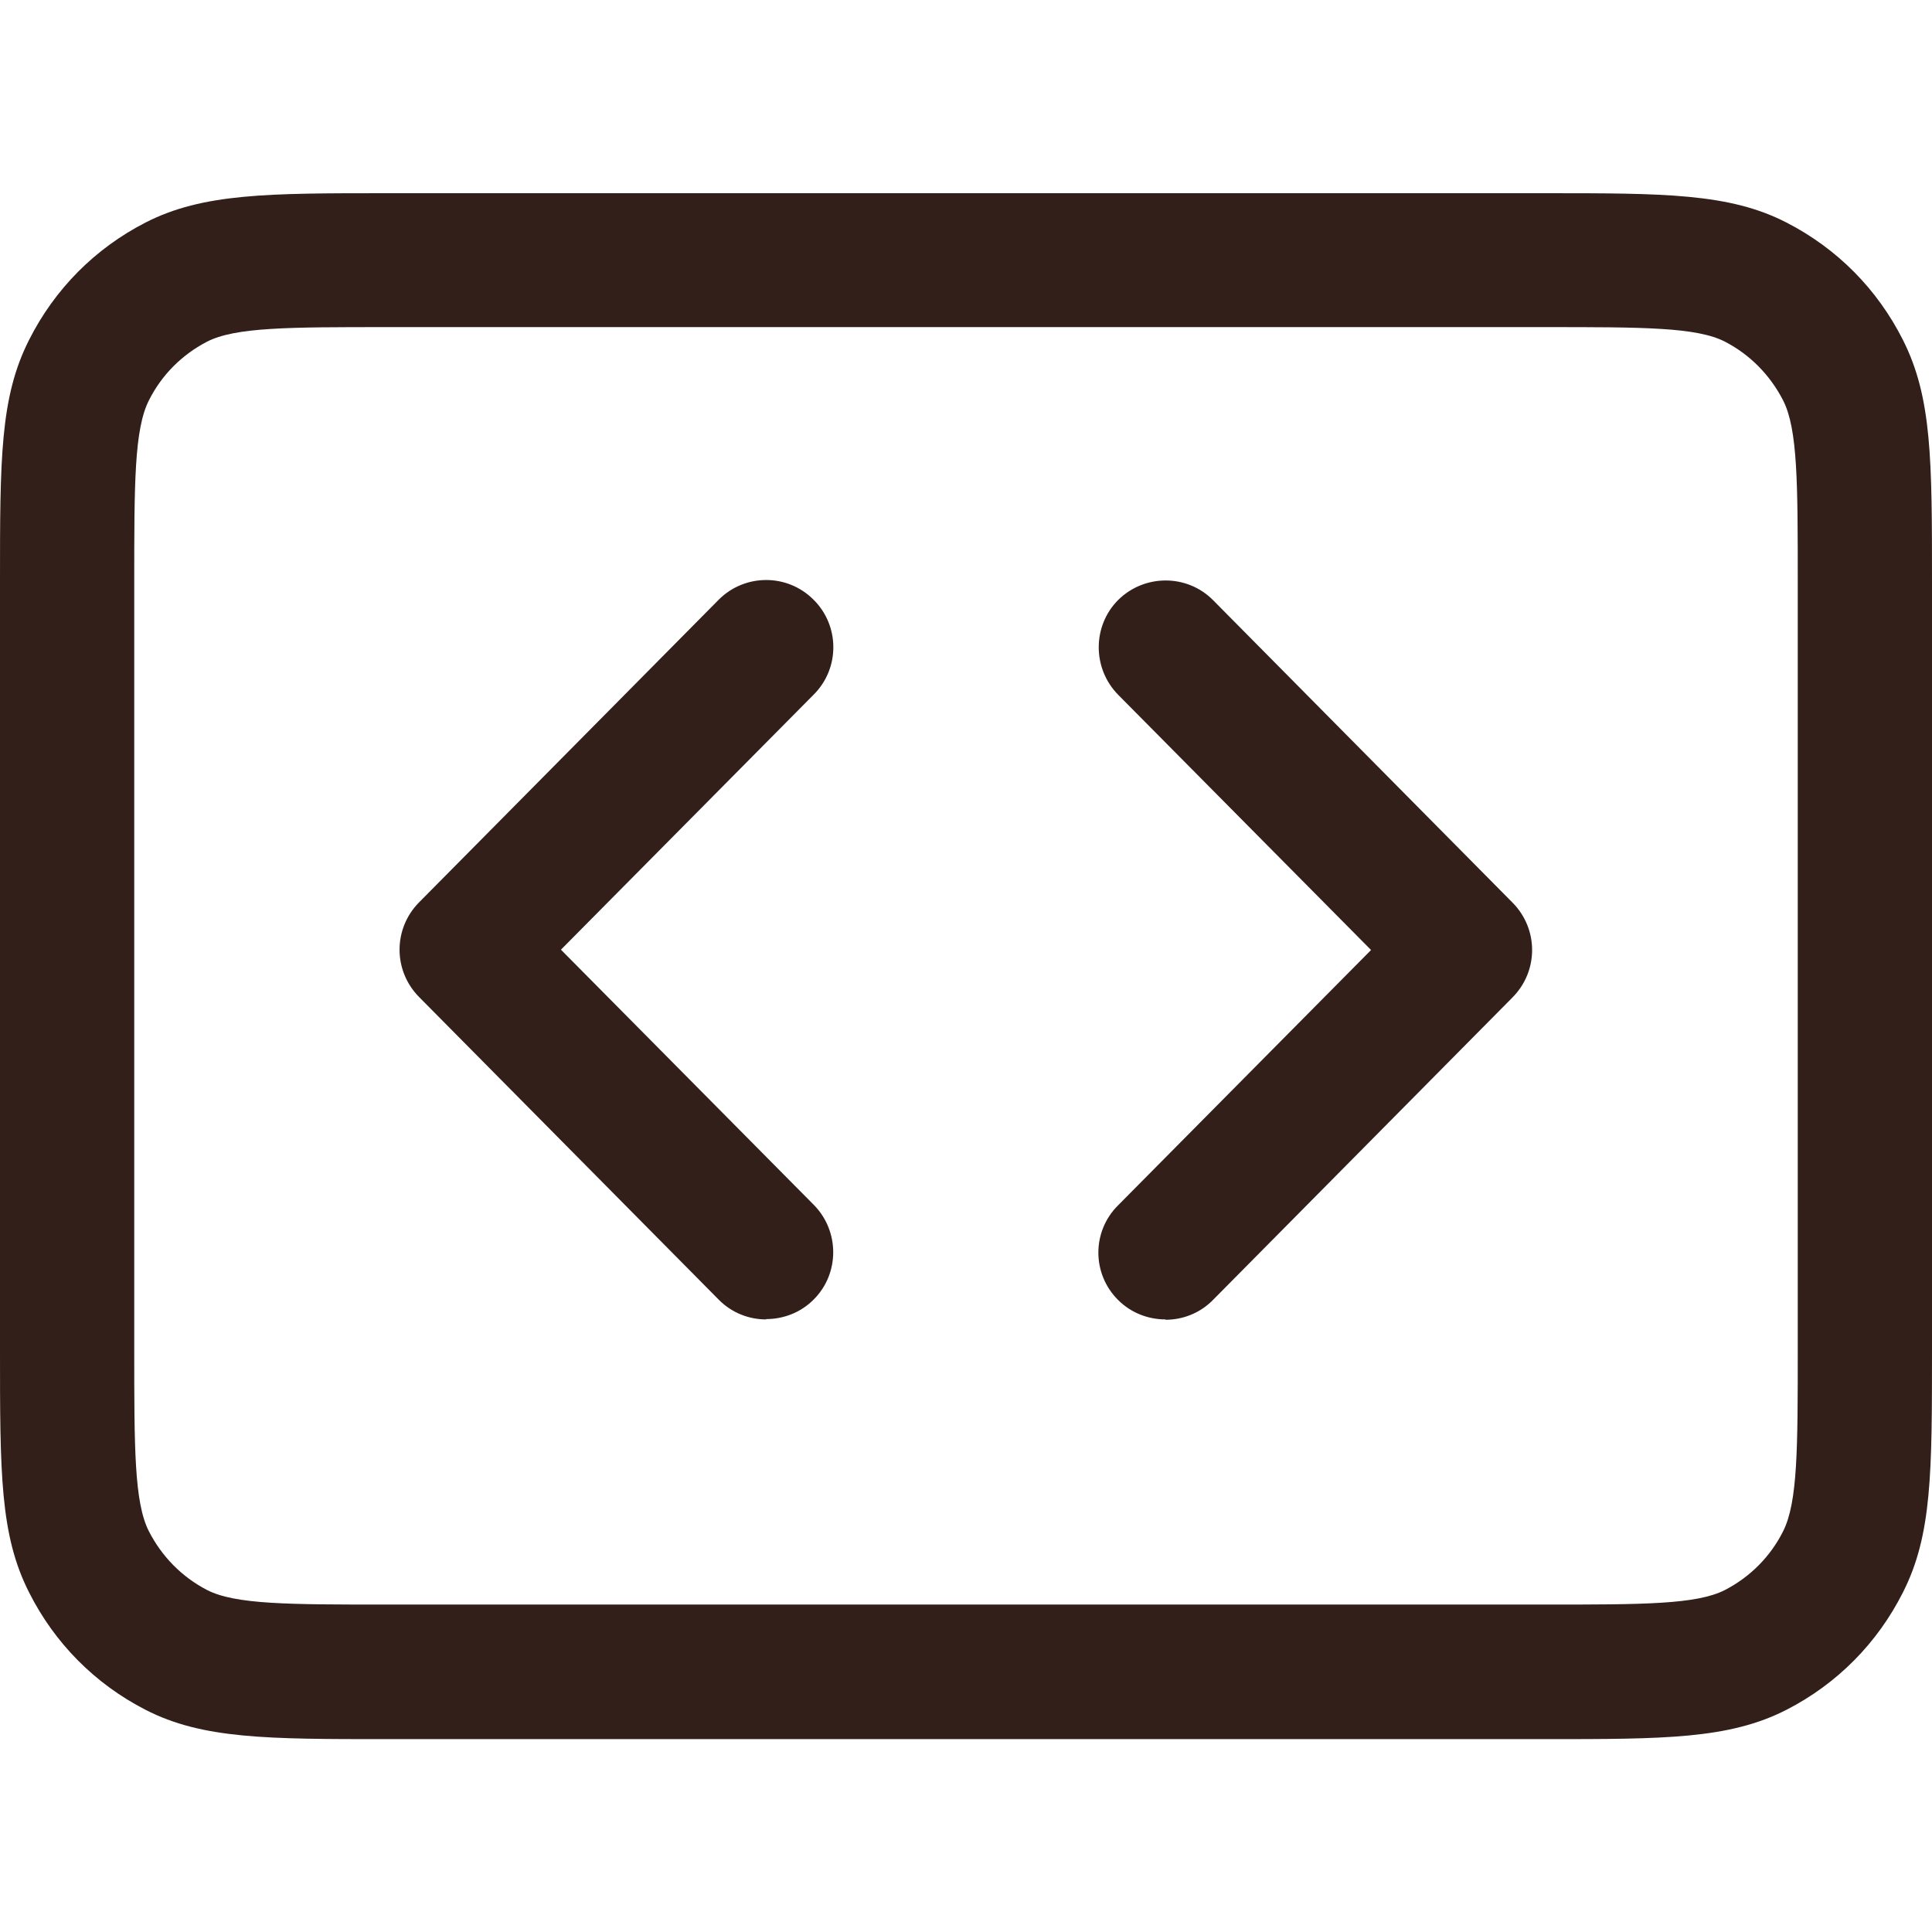
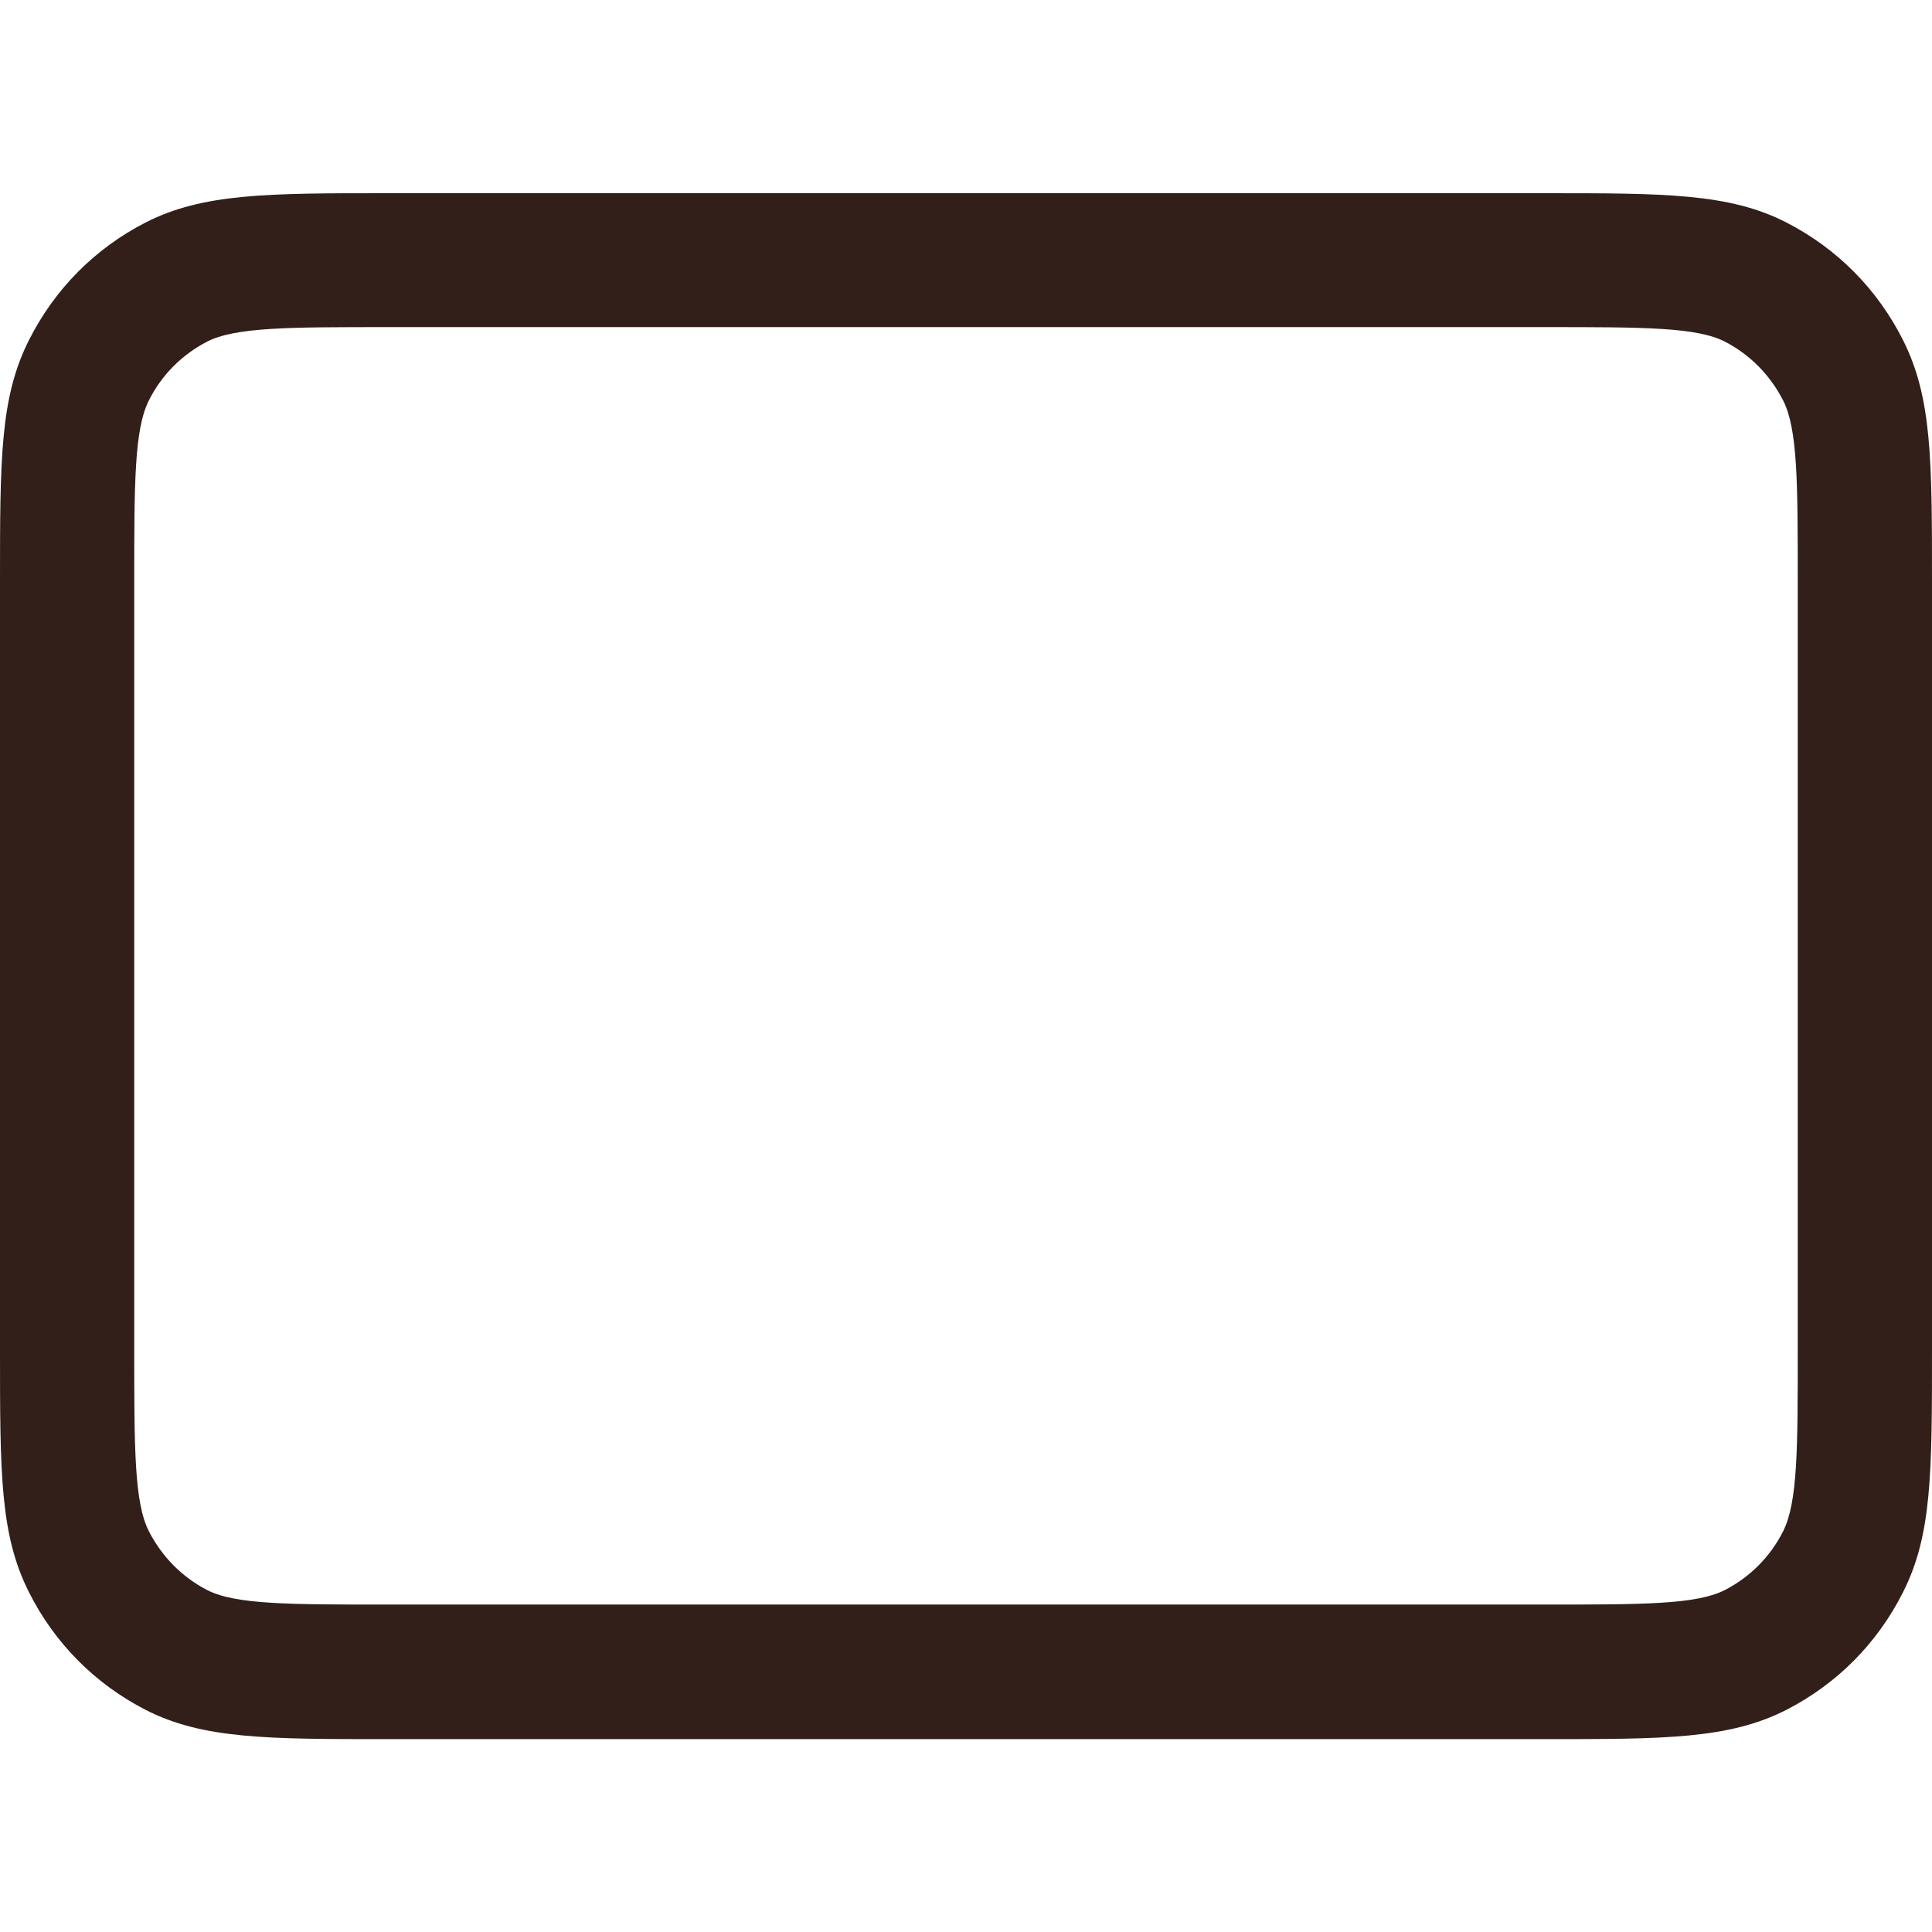
<svg xmlns="http://www.w3.org/2000/svg" id="Layer_1" version="1.1" viewBox="0 0 58 58">
  <defs>
    <style> .st0 { fill: #321f1a; } </style>
  </defs>
  <path class="st0" d="M46.39,52.21H11.61c-3.56,0-5.53,0-7.24-.88-1.52-.78-2.73-2-3.5-3.53-.87-1.72-.87-3.58-.87-7.29v-23.01c0-3.71,0-5.57.87-7.29.77-1.53,1.98-2.75,3.5-3.53,1.72-.88,3.68-.88,7.24-.88h34.78c3.56,0,5.53,0,7.24.88,1.52.78,2.73,2,3.5,3.53.87,1.73.87,3.59.87,7.29v23.01c0,3.71,0,5.57-.87,7.29-.77,1.53-1.98,2.75-3.5,3.53-1.72.88-3.68.88-7.24.88ZM11.61,9.82c-2.93,0-4.55,0-5.4.44-.75.39-1.36,1-1.74,1.76-.44.87-.44,2.5-.44,5.47v23.01c0,2.97,0,4.61.44,5.47.39.76.99,1.37,1.74,1.76.85.44,2.46.44,5.4.44h34.78c2.93,0,4.55,0,5.4-.44.75-.39,1.36-1,1.74-1.76.44-.87.44-2.5.44-5.47v-23.01c0-2.97,0-4.61-.44-5.47-.39-.76-.99-1.37-1.74-1.76-.85-.44-2.46-.44-5.4-.44,0,0-34.78,0-34.78,0Z" />
-   <path class="st0" d="M23,39.61c-.52,0-1.04-.2-1.43-.6l-8.99-9.08c-.78-.79-.78-2.05,0-2.84l8.99-9.08c.78-.79,2.06-.8,2.85-.01.79.78.8,2.06.01,2.85l-7.59,7.66,7.59,7.66c.78.79.78,2.07-.01,2.85-.39.39-.91.58-1.42.58h0ZM34.99,39.61c-.51,0-1.03-.19-1.42-.58-.79-.78-.8-2.06,0-2.85l7.59-7.66-7.59-7.66c-.78-.79-.78-2.07,0-2.85.79-.78,2.07-.78,2.85.01l8.99,9.08c.78.79.78,2.05,0,2.84l-8.99,9.08c-.39.4-.91.6-1.43.6h0Z" />
</svg>